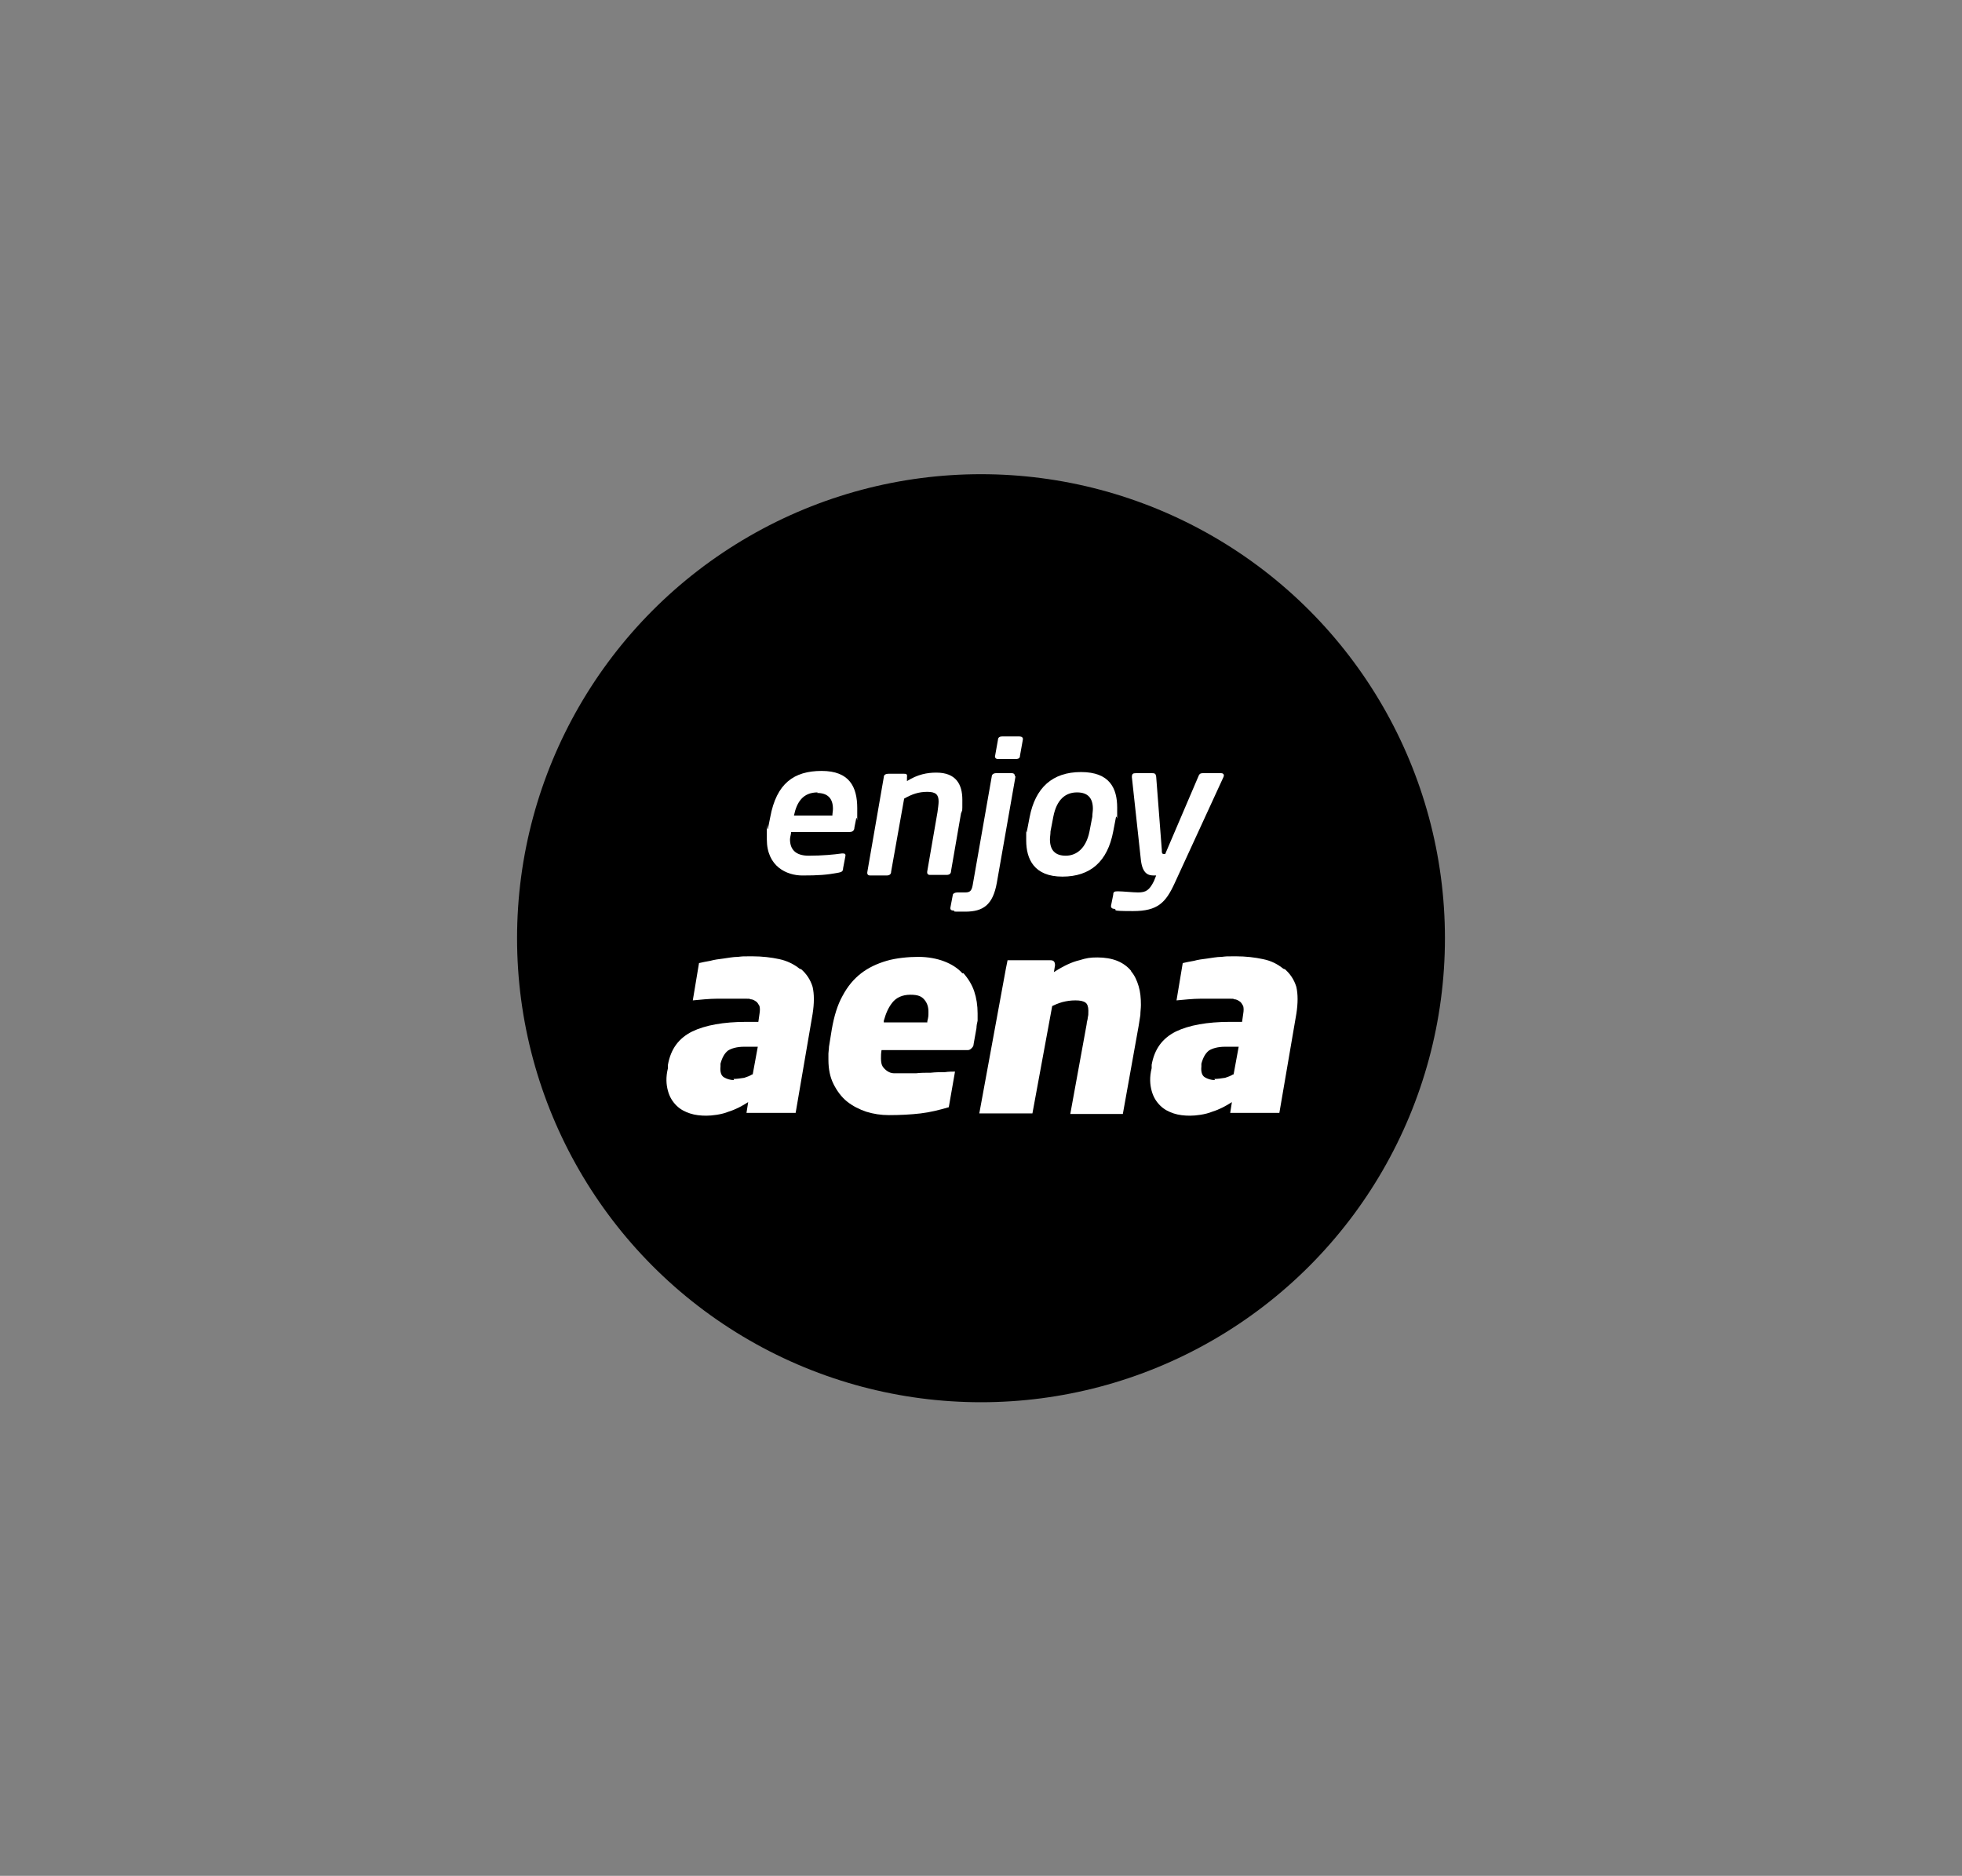
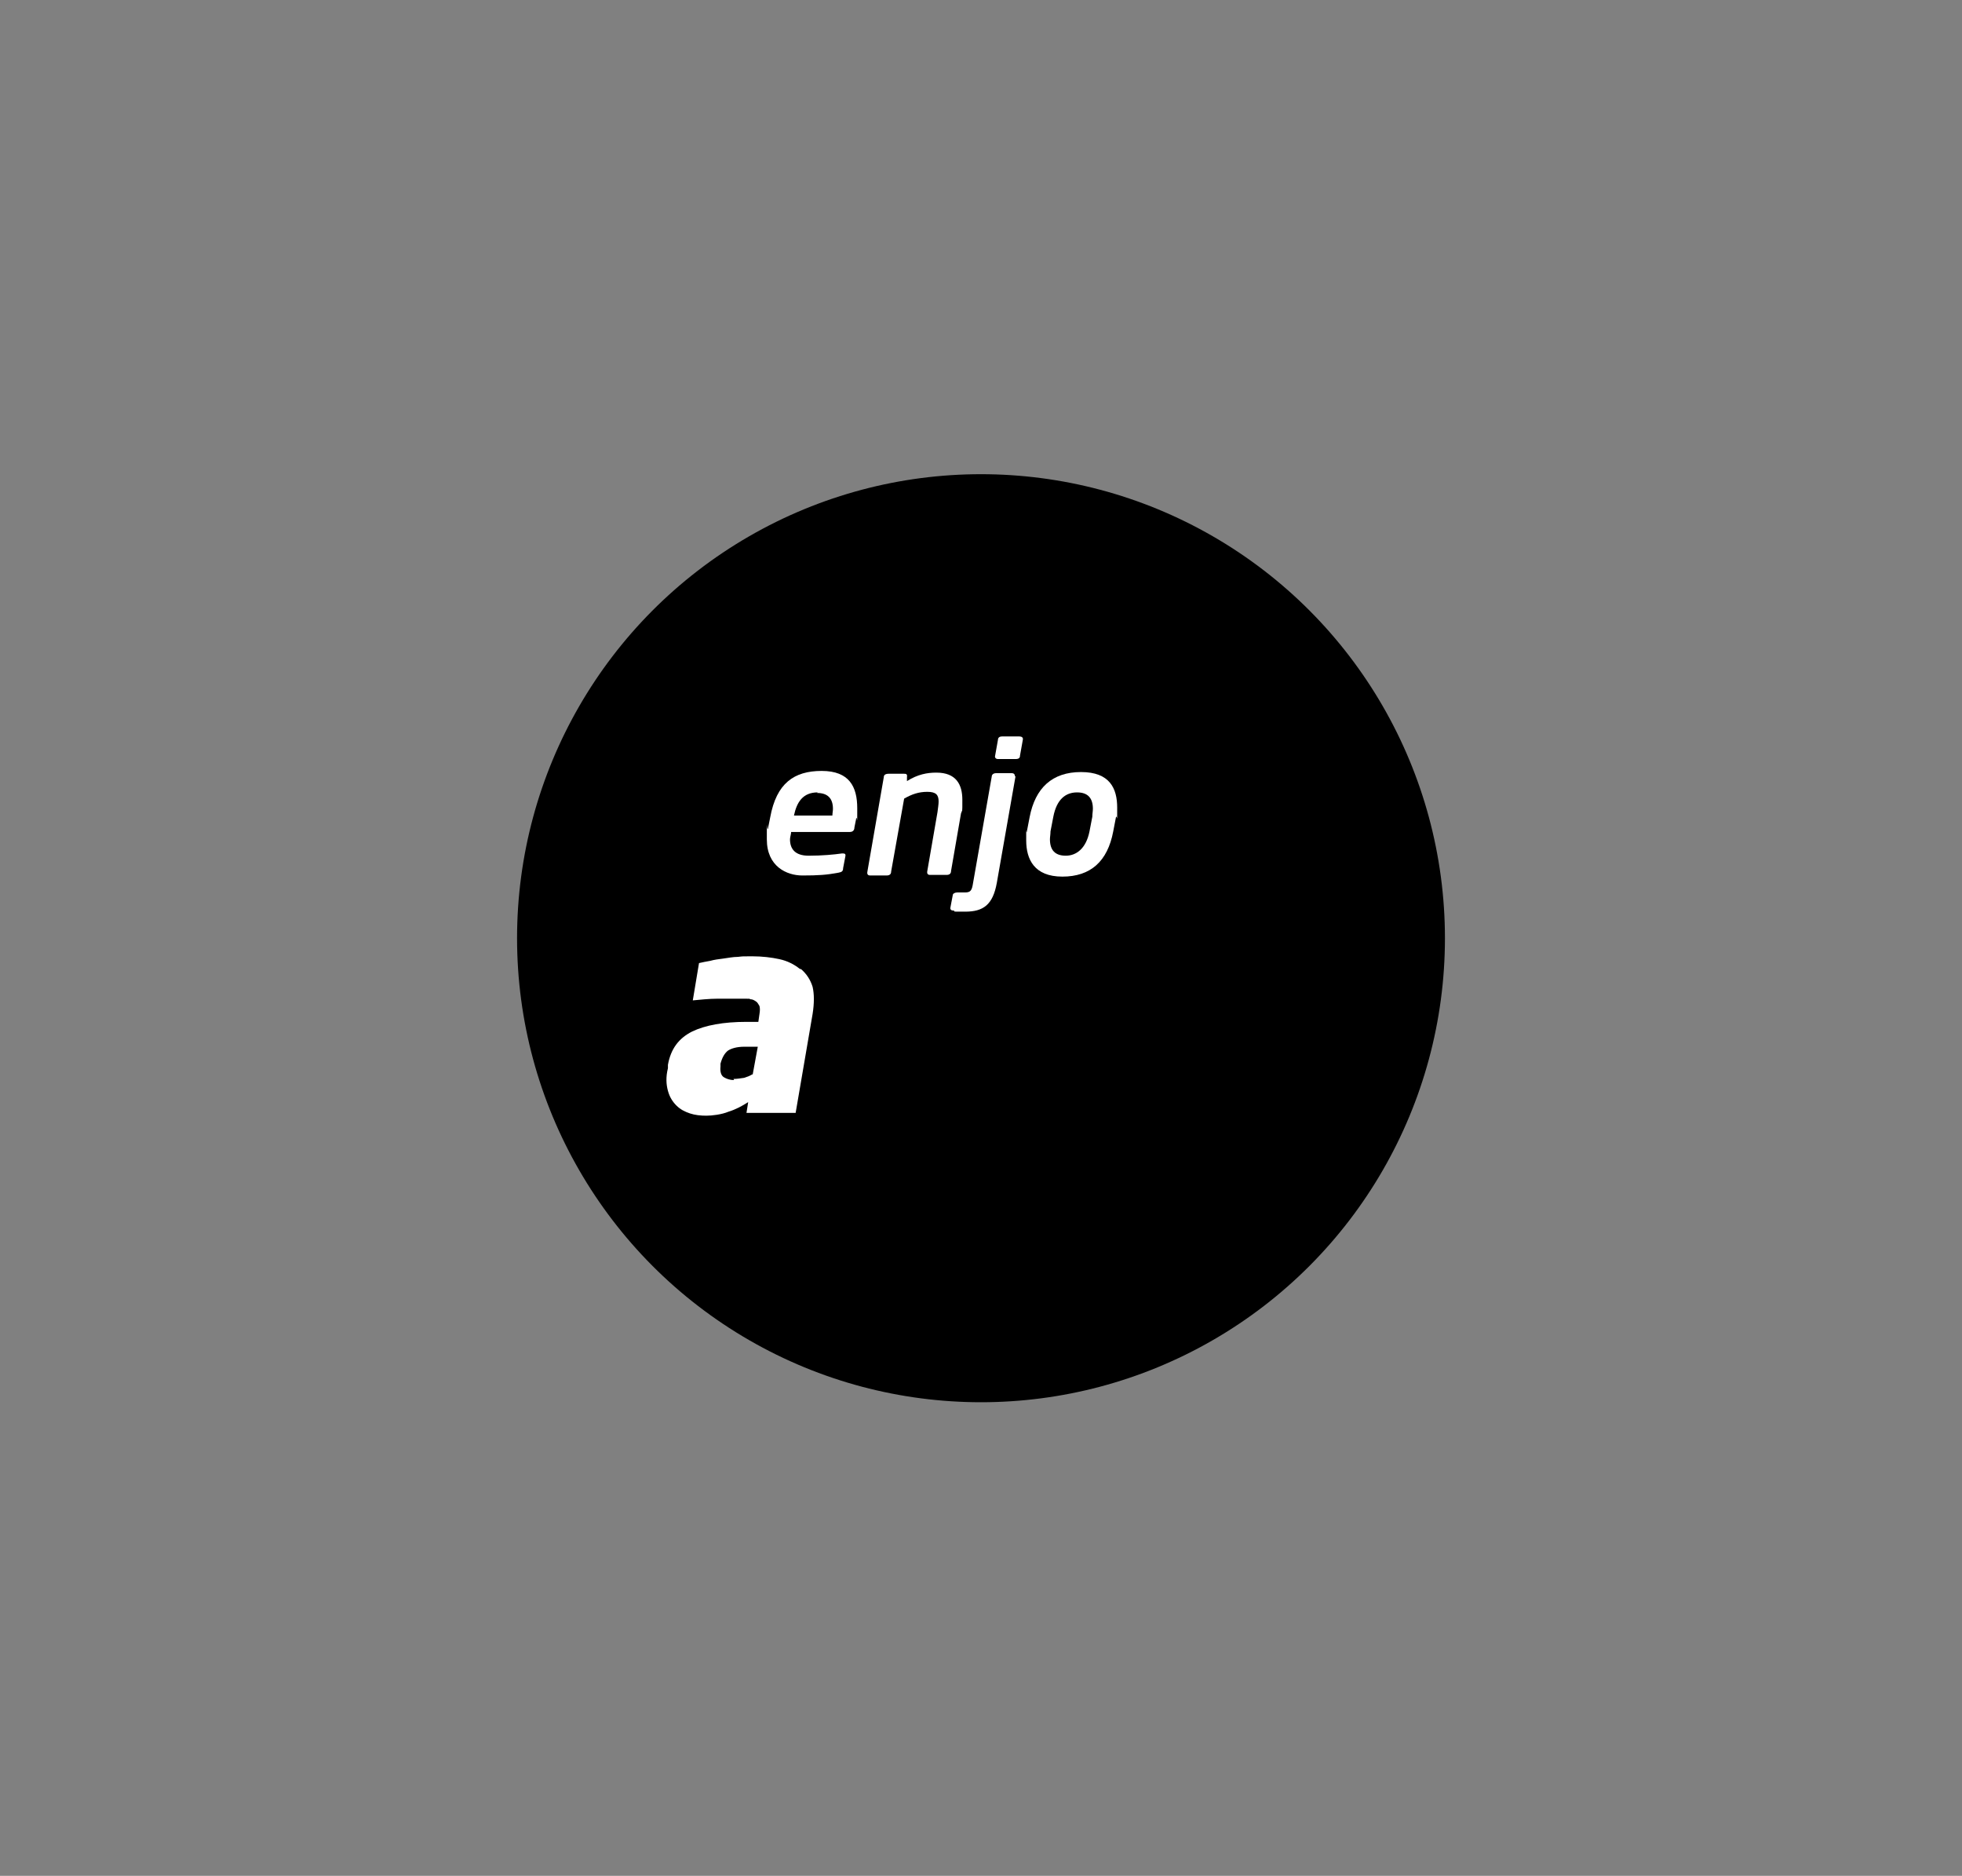
<svg xmlns="http://www.w3.org/2000/svg" id="Capa_1" version="1.1" viewBox="0 0 347.2 331.9">
  <rect x="0" y="0" width="347.2" height="331.9" fill="#808080" stroke="none" />
  <defs>
    <style>
      .st0 {
        fill: #fff;
      }
    </style>
  </defs>
  <circle cx="173.6" cy="166" r="82.1" />
  <g>
-     <path class="st0" d="M227.1,171.4c-1-.8-2.1-1.4-3.6-1.7-1.4-.3-3-.5-4.8-.5s-1.6,0-2.5.1c-.9,0-1.8.2-2.6.3-.8.1-1.6.2-2.3.4-.6.1-1.6.3-2,.4l-1.1,6.6c1.1-.1,2.9-.3,4.4-.3,1.5,0,3,0,4.6,0s.8,0,1.2.1c.4,0,.7.2,1,.4.3.2.4.5.6.8.1.4.1.8,0,1.4l-.2,1.4h-2.1c-4.1,0-7.3.6-9.6,1.7-2.4,1.2-3.8,3.1-4.3,5.9v.6c-.4,1.6-.3,2.9,0,4,.3,1.1.8,1.9,1.5,2.6.7.7,1.5,1.1,2.4,1.4.9.3,1.9.4,2.9.4s2.7-.2,3.9-.7c1.3-.4,2.4-1,3.5-1.7l-.3,1.9h8.7l3-17.5c.3-1.9.3-3.5,0-4.8-.4-1.3-1.1-2.3-2-3.1M215,191.1c-.7,0-1.3-.2-1.8-.5-.5-.3-.7-1-.6-1.9v-.5c.3-1.1.7-1.8,1.3-2.3.6-.4,1.6-.7,2.9-.7h2.4l-.9,4.9h-.1c-.5.3-.8.4-1.4.6-.7.1-1.3.2-1.9.2" />
    <path class="st0" d="M141.5,171.4c-1-.8-2.2-1.4-3.6-1.7-1.4-.3-3-.5-4.8-.5s-1.6,0-2.5.1c-.9,0-1.8.2-2.6.3-.8.1-1.6.2-2.3.4-.6.1-1.6.3-2,.4l-1.1,6.6c1.1-.1,2.9-.3,4.4-.3,1.5,0,3,0,4.6,0s.8,0,1.2.1c.4,0,.7.2,1,.4.3.2.4.5.6.8.1.4.1.8,0,1.4l-.2,1.4h-2.1c-4.1,0-7.3.6-9.6,1.7-2.4,1.2-3.8,3.1-4.3,5.9v.6c-.4,1.6-.3,2.9,0,4,.3,1.1.8,1.9,1.5,2.6.7.7,1.5,1.1,2.4,1.4.9.3,1.9.4,2.9.4s2.7-.2,3.9-.7c1.3-.4,2.4-1,3.5-1.7l-.3,1.9h8.7l3-17.5c.3-1.9.3-3.5,0-4.8-.4-1.3-1.1-2.3-2-3.1M129.9,191.1c-.7,0-1.3-.2-1.8-.5-.5-.3-.7-1-.6-1.9v-.5c.3-1.1.7-1.8,1.3-2.3.6-.4,1.6-.7,2.9-.7h2.4l-.9,4.9h-.1c-.5.3-.8.4-1.4.6-.7.1-1.3.2-1.9.2" />
-     <path class="st0" d="M170.3,172.2c-.8-.9-1.9-1.6-3.2-2.1-1.3-.5-2.9-.8-4.6-.8s-3.9.2-5.6.7c-1.7.5-3.2,1.2-4.5,2.2-1.3,1-2.4,2.3-3.3,4-.9,1.6-1.5,3.6-1.9,5.9l-.5,3.1c0,.4-.1.9-.1,1.2,0,.4,0,.8,0,1.1,0,1.7.3,3.1.9,4.3.6,1.2,1.4,2.3,2.4,3.1,1,.8,2.2,1.4,3.4,1.8,1.3.4,2.6.6,4,.6,2,0,3.9-.1,5.6-.3,1.7-.2,3.3-.6,5-1.1l1.1-6.3c-.5,0-1.1,0-1.8.1-.8,0-1.6,0-2.5.1-.9,0-1.8,0-2.6.1-.9,0-1.6,0-2.3,0s-1.2,0-1.6,0c-.5,0-.9-.2-1.2-.4-.3-.2-.6-.5-.8-.8-.2-.3-.3-.8-.3-1.4s0-.9.1-1.5h15.1c.3,0,.5,0,.8-.3.2-.2.4-.4.4-.8l.5-2.8c0-.4.1-.9.2-1.3,0-.5,0-.9,0-1.3,0-1.4-.2-2.7-.6-3.9-.4-1.2-1.1-2.3-1.9-3.2M164.1,180.9h-7.7v-.3c.4-1.4.8-2.3,1.5-3.2.7-.9,1.8-1.4,3.2-1.4s2,.3,2.5.9c.5.6.7,1.3.7,2.1s0,.9-.2,1.7v.2Z" />
-     <path class="st0" d="M200.1,171.7c-.6-.7-1.4-1.3-2.4-1.7-1-.4-2.2-.6-3.5-.6s-1.9.1-3.2.5c-1.3.3-2.8,1-4.5,2.1l.2-1.2h0c0-.7-.3-.9-.8-.9h-7.6l-.3,1.5-4.7,25.6h9.4l3.5-19c.4-.2,1.1-.5,1.8-.7.8-.2,1.5-.3,2.3-.3s1.4.1,1.8.4c.3.2.5.7.5,1.4s0,.8-.1,1.2c0,.4-.2.8-.2,1.2l-2.9,15.9h9.3l2.8-15.6c.1-.6.2-1.3.3-1.9,0-.6.1-1.2.1-1.8,0-1.2-.1-2.3-.4-3.3-.3-1-.7-1.9-1.3-2.6" />
  </g>
  <g>
    <path class="st0" d="M151.5,144.9l-.3,1.5c0,.5-.3.8-.8.8h-10.4c0,.4-.2.9-.2,1.3,0,1.7.9,2.9,3.3,2.9s4.5-.2,5.9-.4c.4,0,.7,0,.6.5l-.4,2.1c0,.5-.2.7-.8.8-2.1.4-3.6.5-6.4.5s-6.3-1.6-6.3-6.4,0-1.2.2-1.9l.4-2c1.1-6,4.2-8.2,9.1-8.2s6.3,2.8,6.3,6.6,0,1.2-.2,1.8ZM144.7,140.2c-2.6,0-3.7,1.7-4.2,4.1h6.8c0-.4.1-.8.1-1.2,0-1.9-1-2.8-2.8-2.8Z" />
    <path class="st0" d="M170.1,143.7l-1.8,10.4c0,.4-.2.7-.8.7h-2.9c-.4,0-.6-.2-.5-.7l1.8-10.4c.1-.8.2-1.4.2-1.9,0-1.2-.5-1.7-2-1.7s-2.7.4-4.1,1.2l-2.3,12.9c0,.4-.2.7-.8.7h-2.9c-.4,0-.6-.2-.5-.7l2.9-16.7c0-.4.3-.6.9-.6h2.6c.4,0,.7,0,.6.6v.7c1.9-1.2,3.6-1.5,5.2-1.5,3.5,0,4.6,2.1,4.6,4.8s0,1.5-.2,2.4Z" />
    <path class="st0" d="M179.7,137.4l-3.3,18.8c-.7,3.9-2.4,5.1-5.6,5.1s-1.3,0-2.1-.2c-.4,0-.6-.2-.5-.6l.4-2.1c0-.3.4-.5.8-.5h1.4c1,0,1.2-.4,1.4-1.7l3.3-18.8c0-.4.4-.6.7-.6h2.9c.3,0,.5.2.5.5h0ZM180.4,130.3c.4,0,.7.2.6.6l-.5,2.8c0,.4-.2.6-.8.6h-3.1c-.4,0-.6-.3-.5-.6l.5-2.8c0-.4.3-.6.7-.6h3.1Z" />
    <path class="st0" d="M197.5,144.5l-.5,2.6c-1,5.3-4,8-9,8s-6.4-3.1-6.4-6.4,0-1,.1-1.5l.5-2.6c1-5.2,4-8,9.1-8s6.4,2.9,6.4,6.3,0,1.1-.2,1.7ZM190.6,140.2c-2,0-3.6,1.2-4.2,4.3l-.5,2.6c0,.5-.1,1-.1,1.4,0,1.9.9,2.9,2.8,2.9s3.6-1.3,4.2-4.3l.5-2.6c0-.5.1-1,.1-1.4,0-1.9-.9-2.9-2.8-2.9Z" />
-     <path class="st0" d="M216.1,136.8c.4,0,.6.3.4.7l-8.6,18.7c-1.6,3.5-3,5-7.4,5s-2.6-.2-3.3-.4c-.4,0-.6-.2-.6-.5l.4-2c0-.5.2-.6.8-.6.9,0,2.7.2,3.6.2,1.4,0,2-.4,2.8-2l.4-1h-.4c-.9,0-2-.2-2.3-2.7l-1.6-14.7c0-.6.2-.7.7-.7h2.9c.6,0,.6.2.7.6l1,13c0,.5,0,.7.4.7h.2l5.9-13.8c.1-.3.3-.5.7-.5h3.4Z" />
  </g>
</svg>